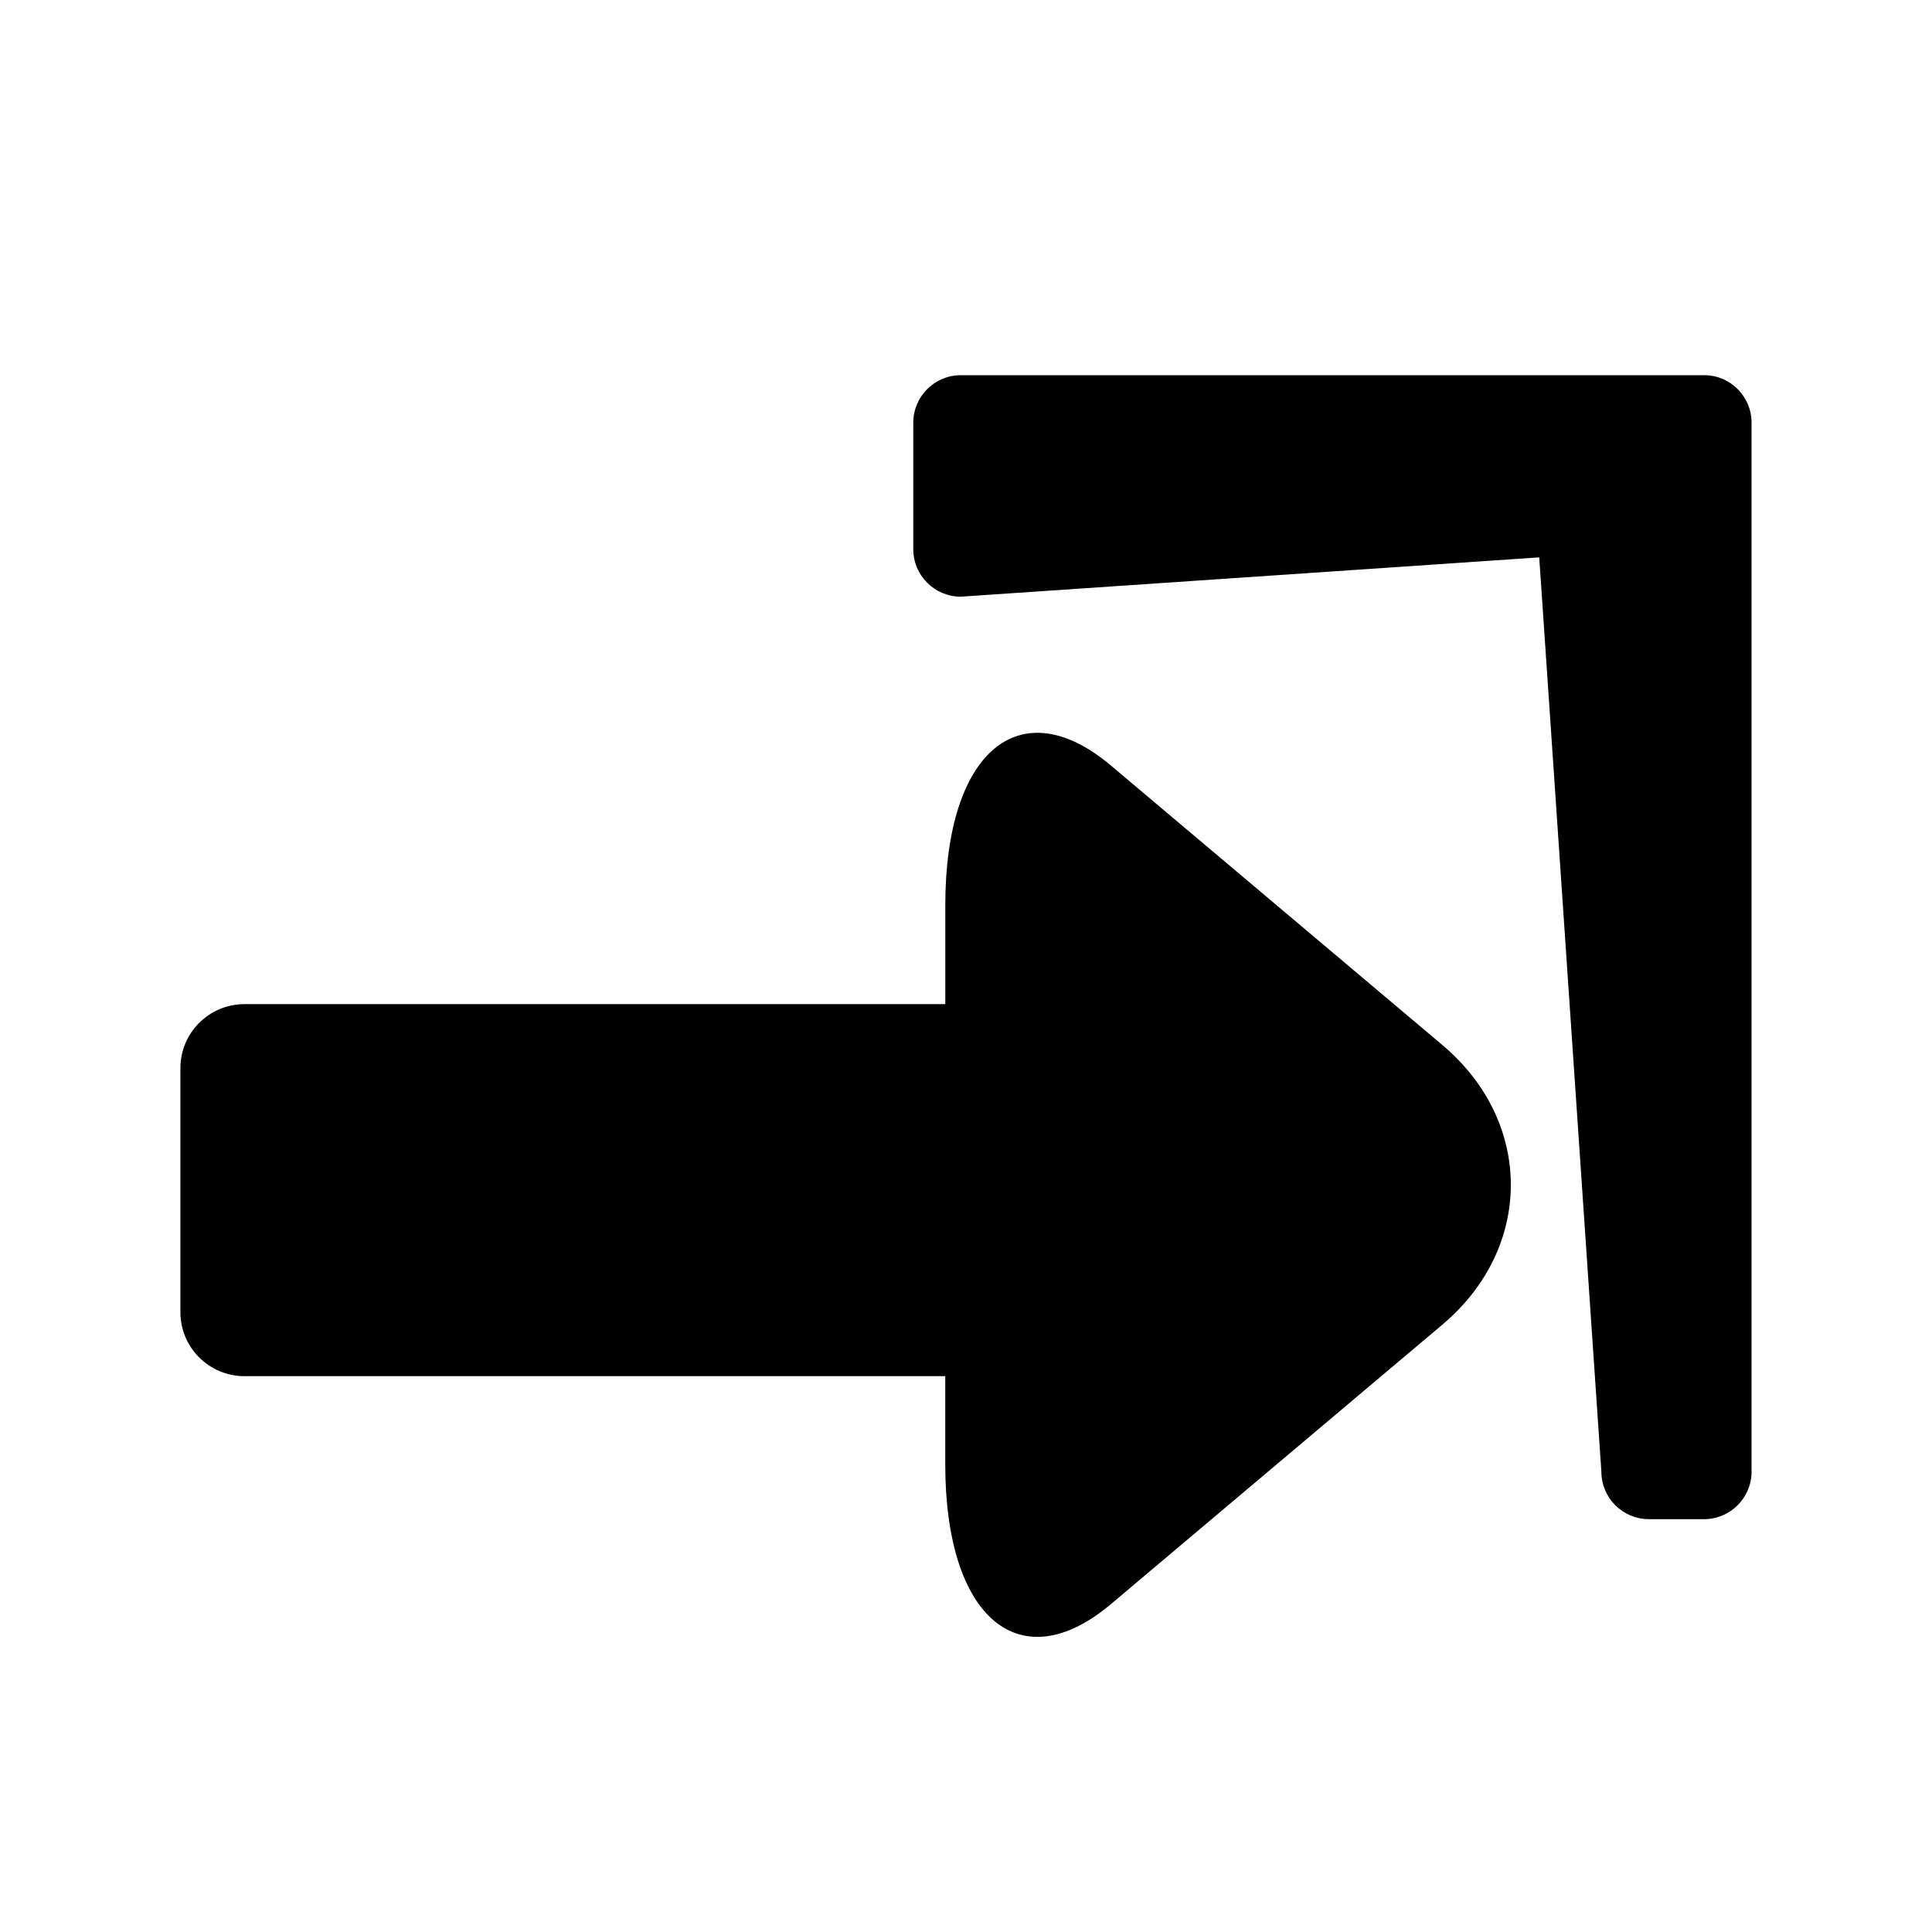
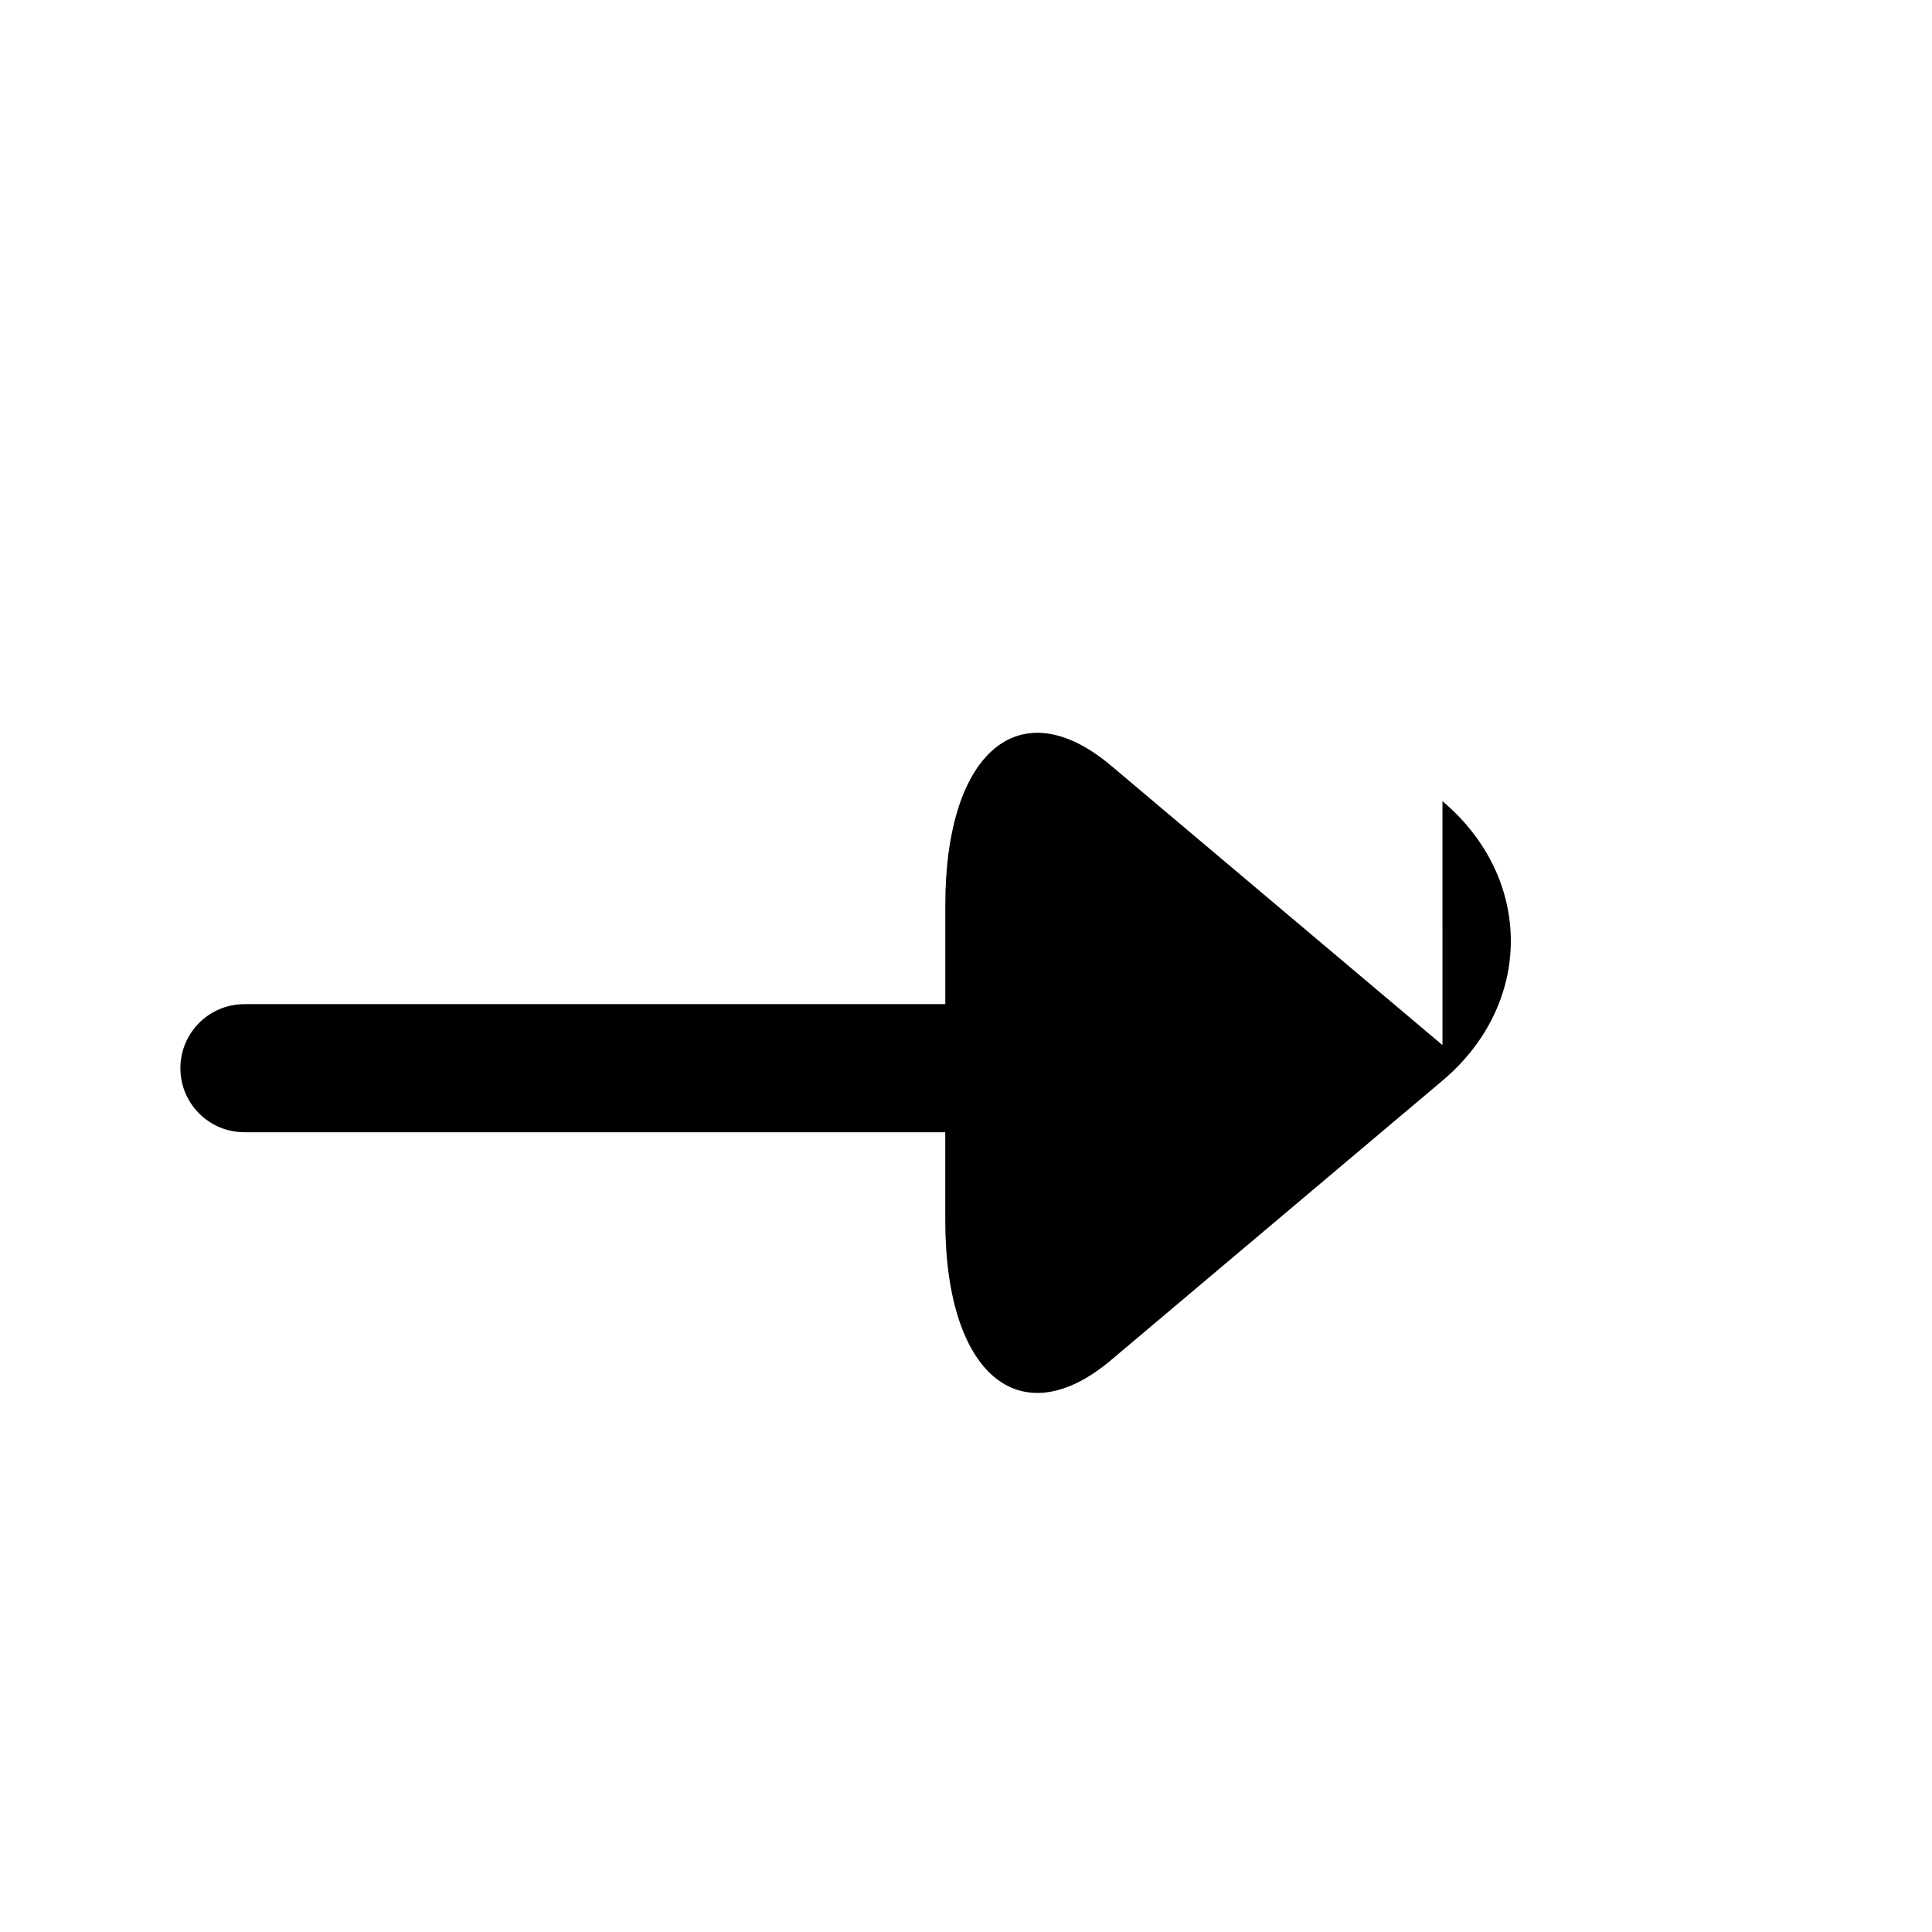
<svg xmlns="http://www.w3.org/2000/svg" fill="#000000" width="800px" height="800px" version="1.1" viewBox="144 144 512 512">
  <g>
-     <path d="m526.27 420.96c-24.156-20.367-63.688-53.699-87.84-74.066-24.156-20.367-43.918-3.703-43.918 37.035v26.18h-185.73c-9.379 0-16.977 7.602-16.977 16.973v64.641c0 9.379 7.602 16.973 16.977 16.973h185.72v23.363c0 40.738 19.762 57.402 43.918 37.035 24.156-20.367 63.688-53.699 87.84-74.066 24.164-20.367 24.164-53.695 0.008-74.066z" />
-     <path d="m595.59 243.43h-196.97c-6.953 0-12.594 5.637-12.594 12.594v33.508c0 6.957 5.644 12.594 12.594 12.594l153.29-10.418 16.469 242.29c0 6.957 5.637 12.594 12.594 12.594h14.617c6.953 0 12.594-5.637 12.594-12.594v-277.98c0-6.957-5.633-12.594-12.594-12.594z" />
+     <path d="m526.27 420.96c-24.156-20.367-63.688-53.699-87.84-74.066-24.156-20.367-43.918-3.703-43.918 37.035v26.18h-185.73c-9.379 0-16.977 7.602-16.977 16.973c0 9.379 7.602 16.973 16.977 16.973h185.72v23.363c0 40.738 19.762 57.402 43.918 37.035 24.156-20.367 63.688-53.699 87.84-74.066 24.164-20.367 24.164-53.695 0.008-74.066z" />
  </g>
</svg>